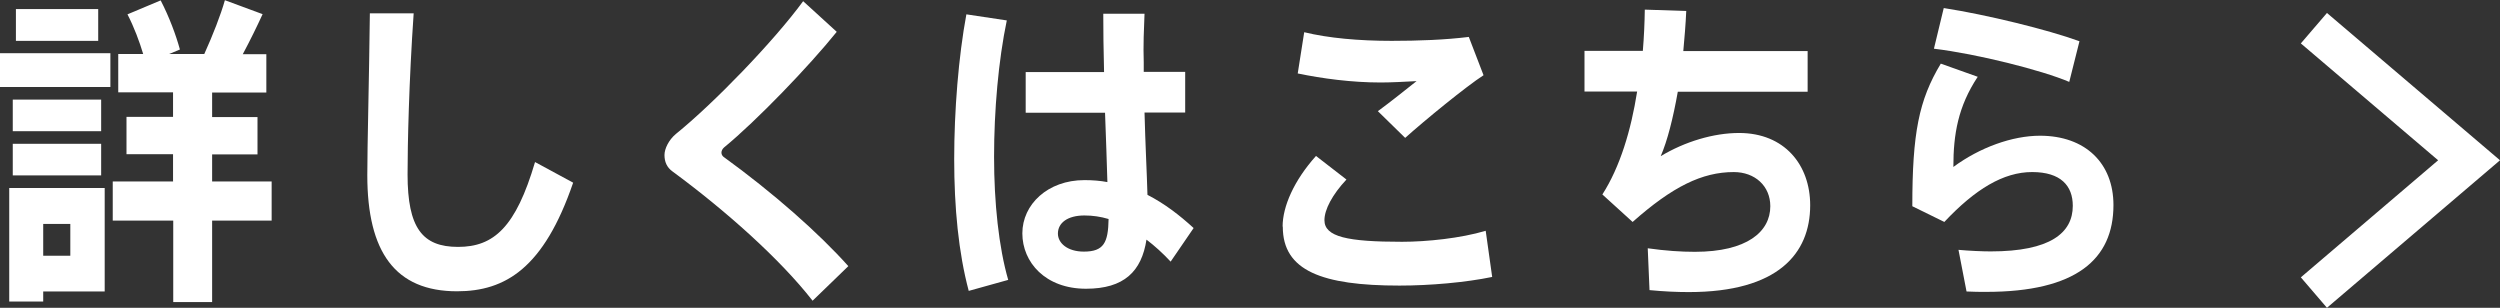
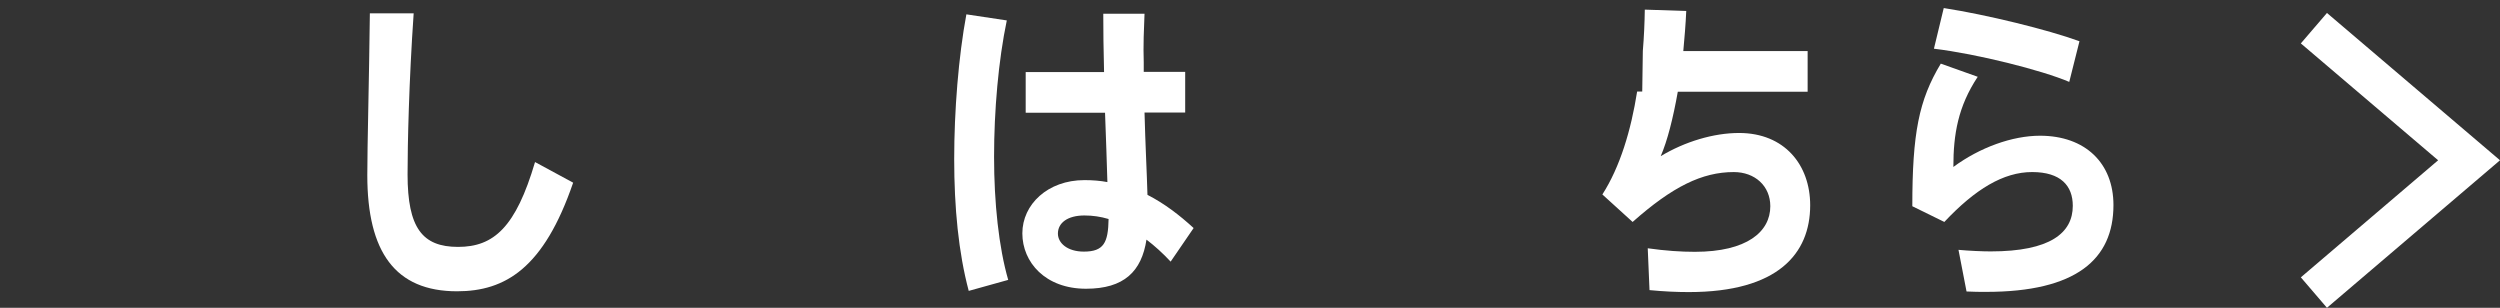
<svg xmlns="http://www.w3.org/2000/svg" id="_レイヤー_2" viewBox="0 0 127.28 15.67">
  <rect x="0" y="0" width="127.28" height="15.67" fill="#333333" stroke="none" />
  <defs>
    <style>.cls-1{fill:#fff;}</style>
  </defs>
  <g id="_コンテンツ">
-     <path class="cls-1" d="M5.62,2.71v1.72H0v-1.72h5.62ZM2.2,9.57h3.13v5.27h-3.13v.51H.47v-5.78h1.73ZM5.15,5.07v1.61H.65v-1.61h4.49ZM5.15,7.32v1.61H.65v-1.61h4.49ZM5,.46v1.62H.81V.46h4.18ZM3.58,13.02v-1.62h-1.38v1.62h1.38ZM8.81,9.23v-1.38h-2.37v-1.9h2.37v-1.25h-2.79v-1.95h1.27c-.19-.64-.47-1.38-.8-2.02L8.18.02c.44.85.78,1.77.98,2.5l-.55.23h1.79c.44-.97.84-2,1.05-2.74l1.92.71c-.27.59-.62,1.31-1.01,2.04h1.2v1.95h-2.76v1.25h2.31v1.9h-2.31v1.38h3.03v1.99h-3.03v4.15h-1.98v-4.15h-3.08v-1.99h3.08Z" />
    <path class="cls-1" d="M21.06.69c-.24,3.46-.31,6.68-.31,8.19,0,2.72.75,3.69,2.57,3.69s2.94-1,3.92-4.32l1.94,1.05c-1.49,4.35-3.45,5.53-5.91,5.53-3.15,0-4.57-2-4.57-5.91,0-1.54.09-4.76.13-8.24h2.23Z" />
-     <path class="cls-1" d="M42.6,1.62c-1.4,1.74-4.07,4.52-5.74,5.89-.09.08-.13.18-.13.26s.04.16.1.21c2.54,1.84,4.86,3.89,6.36,5.57l-1.82,1.76c-1.66-2.13-4.44-4.6-7.13-6.58-.29-.21-.41-.49-.41-.84,0-.31.21-.76.58-1.07,1.91-1.54,4.98-4.71,6.48-6.76l1.71,1.56Z" />
    <path class="cls-1" d="M51.26,1.03c-.43,2.05-.65,4.6-.65,6.95s.24,4.61.72,6.27l-2.01.56c-.52-1.95-.74-4.24-.74-6.71s.22-5.22.62-7.37l2.06.31ZM56.21,3.66c-.03-1.12-.04-2.15-.04-2.96h2.1c-.03.72-.07,1.62-.04,2.48v.48h2.11v2.07h-2.07c.04,1.58.12,3.1.15,4.19.86.44,1.63,1.03,2.35,1.69l-1.17,1.71c-.4-.43-.81-.8-1.23-1.12-.25,1.62-1.14,2.5-3.08,2.5-2.07,0-3.24-1.35-3.24-2.82s1.29-2.71,3.16-2.71c.41,0,.8.03,1.17.1-.03-1-.07-2.25-.12-3.53h-4.04v-2.07h3.98ZM55.21,10.97c-.86,0-1.35.38-1.35.92,0,.49.49.92,1.32.92,1.02,0,1.24-.46,1.26-1.66-.4-.12-.81-.18-1.23-.18Z" />
-     <path class="cls-1" d="M65.3,11.54c0-1.03.58-2.35,1.7-3.6l1.55,1.2c-.72.77-1.12,1.53-1.12,2.07,0,.85,1.17,1.1,3.95,1.1,1.26,0,2.99-.18,4.26-.56l.33,2.35c-1.35.28-3.16.44-4.72.44-3.95,0-5.94-.76-5.94-2.99v-.02ZM70.86,2.08c1.33,0,2.71-.05,3.92-.2l.75,1.95c-.87.56-3,2.3-3.99,3.19l-1.39-1.36c.67-.49,1.45-1.12,1.97-1.53-.56.03-1.3.07-1.82.07-1.49,0-2.97-.2-4.23-.46l.33-2.1c1.23.3,2.78.44,4.45.44h.01Z" />
-     <path class="cls-1" d="M83.64,2.59c.06-.72.09-1.43.1-2.1l2.11.07c-.03.69-.09,1.38-.15,2.04h6.33v2.07h-6.61c-.24,1.35-.53,2.5-.87,3.28,1.23-.74,2.69-1.18,3.99-1.18,2.31,0,3.62,1.62,3.62,3.68,0,2.46-1.64,4.42-6.18,4.42-.62,0-1.27-.03-2-.1l-.09-2.13c.92.13,1.7.18,2.4.18,2.65,0,3.84-1.02,3.84-2.32,0-1.03-.78-1.74-1.86-1.74-1.61,0-3.12.74-5.15,2.54l-1.54-1.4c.9-1.4,1.46-3.27,1.77-5.24h-2.68v-2.07h2.94Z" />
+     <path class="cls-1" d="M83.64,2.59c.06-.72.09-1.43.1-2.1l2.11.07c-.03.69-.09,1.38-.15,2.04h6.33v2.07h-6.61c-.24,1.35-.53,2.5-.87,3.28,1.23-.74,2.69-1.18,3.99-1.18,2.31,0,3.62,1.62,3.62,3.68,0,2.46-1.64,4.42-6.18,4.42-.62,0-1.27-.03-2-.1l-.09-2.13c.92.13,1.7.18,2.4.18,2.65,0,3.84-1.02,3.84-2.32,0-1.03-.78-1.74-1.86-1.74-1.61,0-3.12.74-5.15,2.54l-1.54-1.4c.9-1.4,1.46-3.27,1.77-5.24h-2.68h2.94Z" />
    <path class="cls-1" d="M99.45,8.5c1.34-.99,3-1.59,4.41-1.59,2.31,0,3.74,1.4,3.74,3.53,0,2.77-1.91,4.42-6.48,4.42-.27,0-.68,0-1-.02l-.41-2.12c.52.05,1.23.08,1.64.08,3.03,0,4.18-.94,4.18-2.32,0-1.02-.61-1.72-2.07-1.72s-2.9.87-4.47,2.54l-1.63-.8c0-3.71.33-5.4,1.45-7.26l1.88.67c-1,1.51-1.24,2.92-1.24,4.58ZM98.46,2.48l.5-2.07c2.19.34,5.29,1.1,6.91,1.69l-.52,2.07c-1.38-.59-4.7-1.43-6.89-1.69Z" />
    <polygon class="cls-1" points="118.47 15.67 117.14 14.12 124.13 8.16 117.14 2.21 118.47 .66 127.28 8.16 118.47 15.67" />
  </g>
</svg>